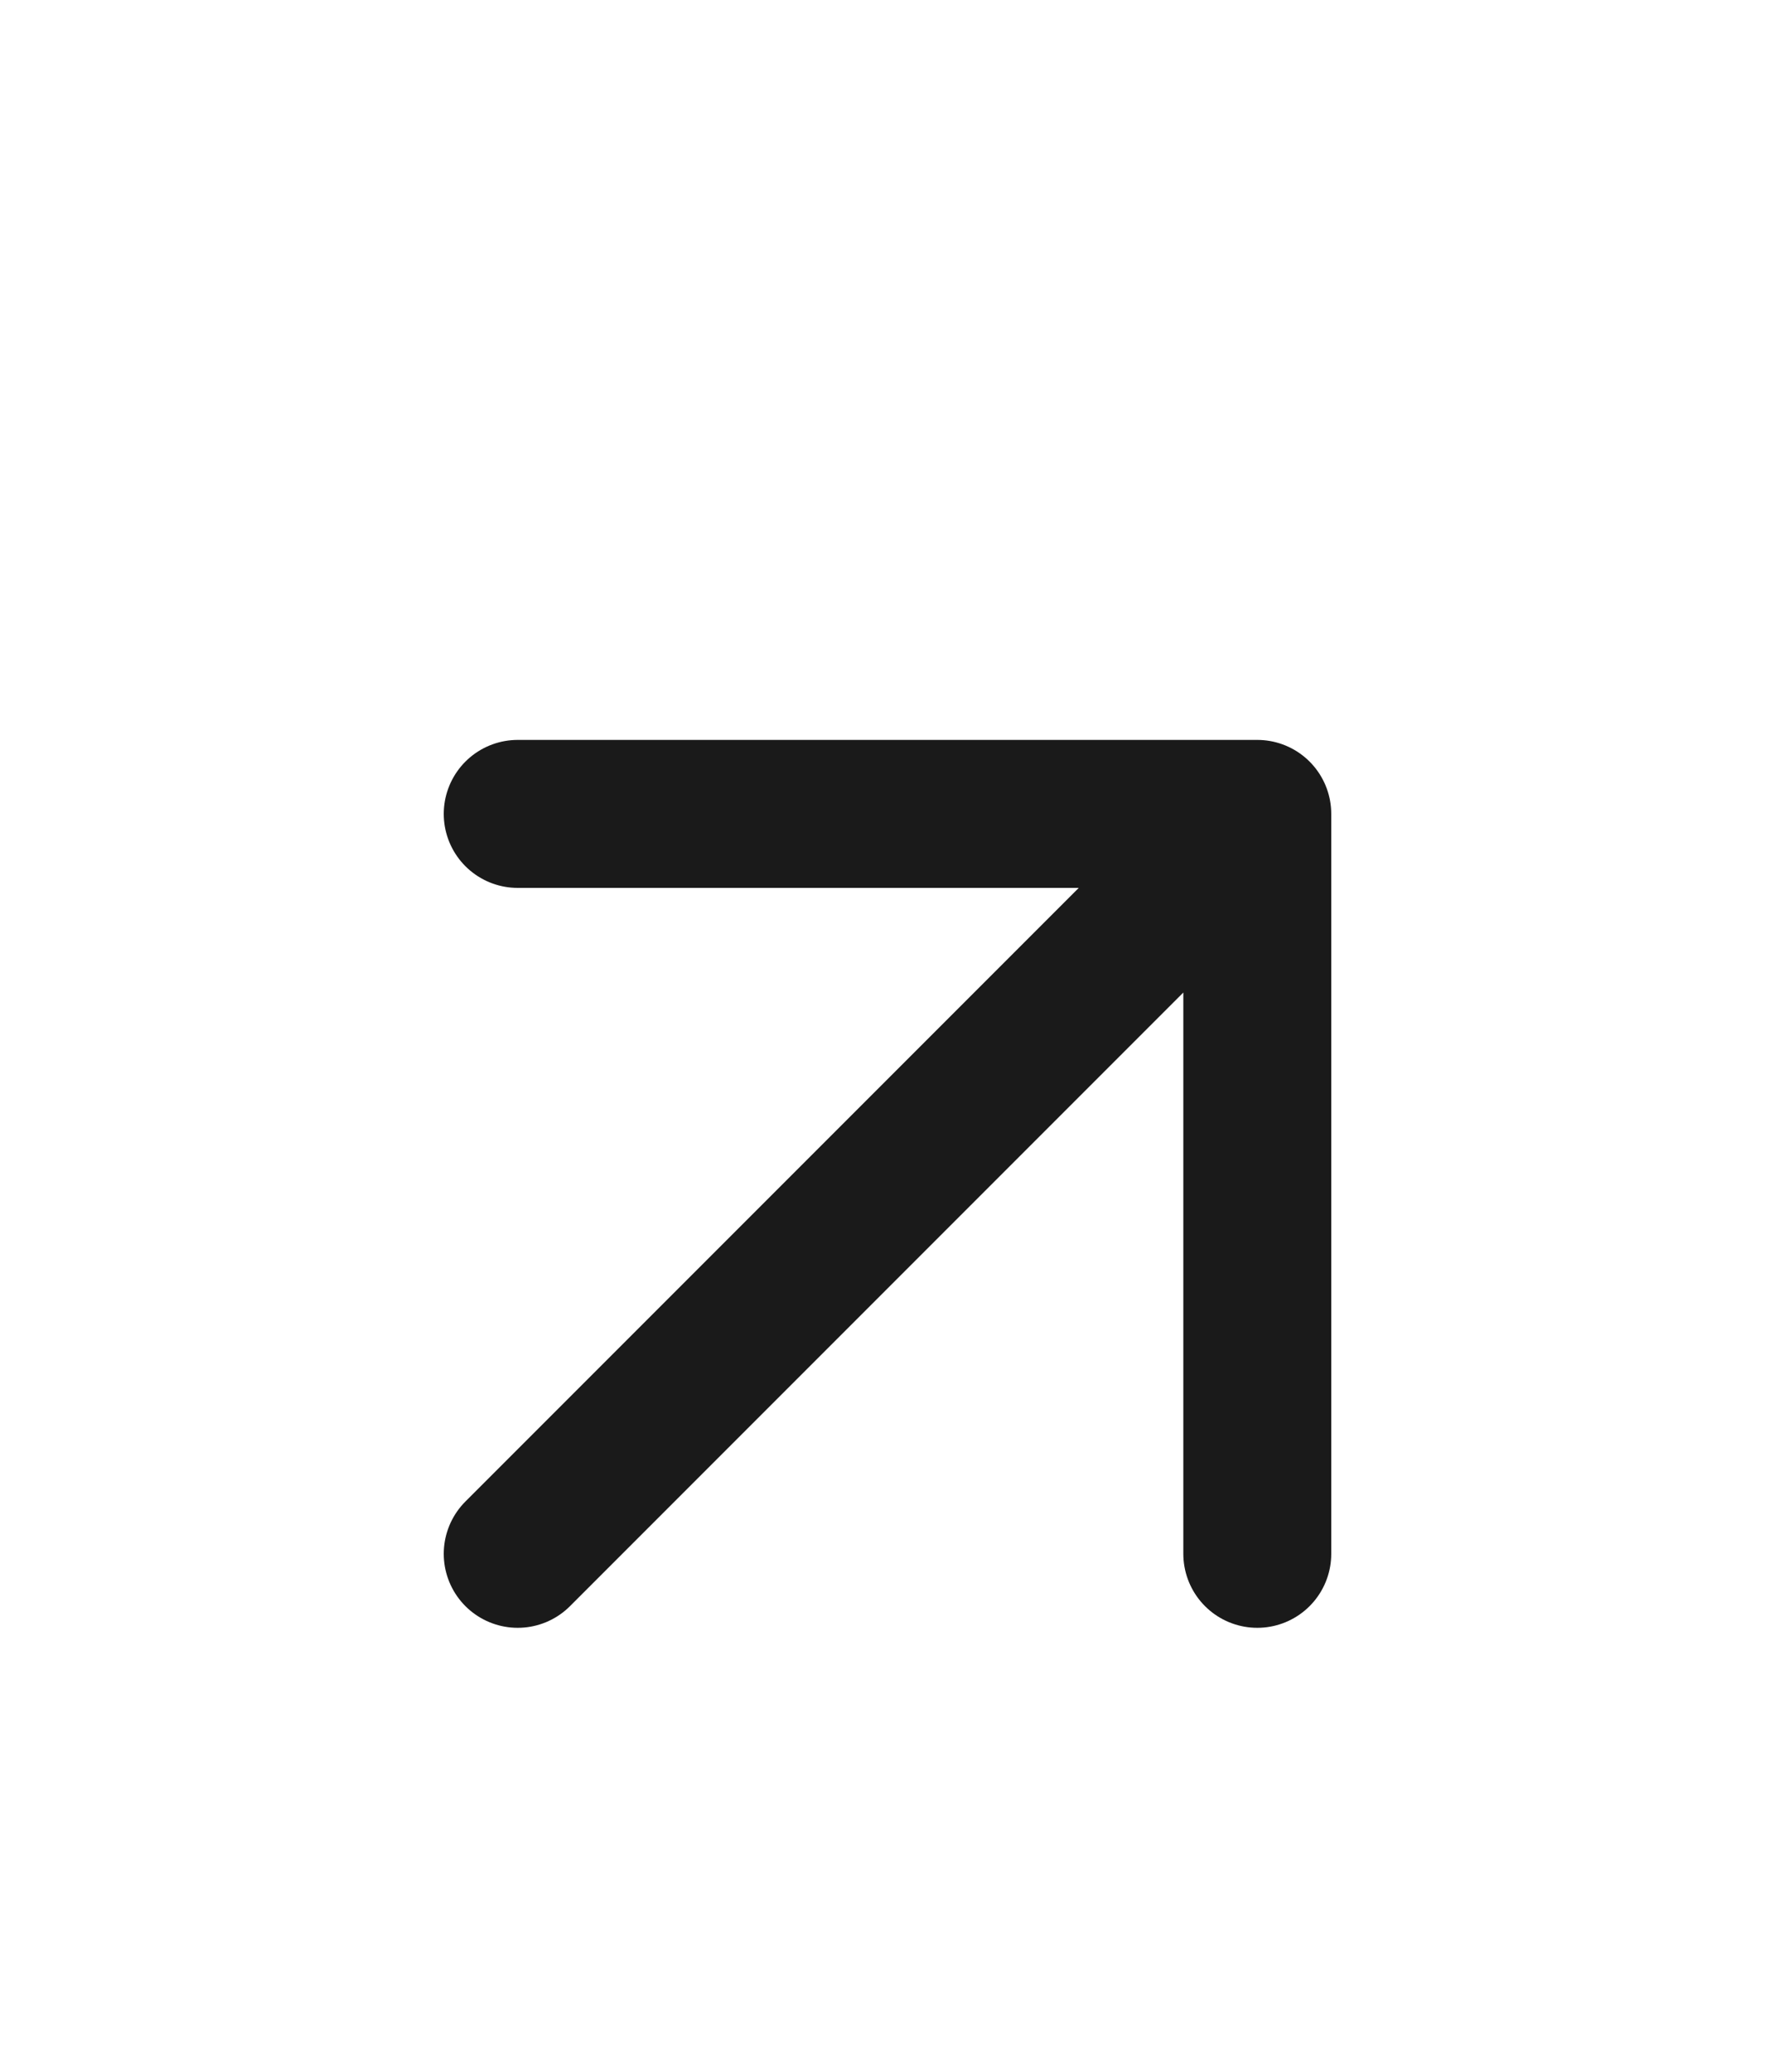
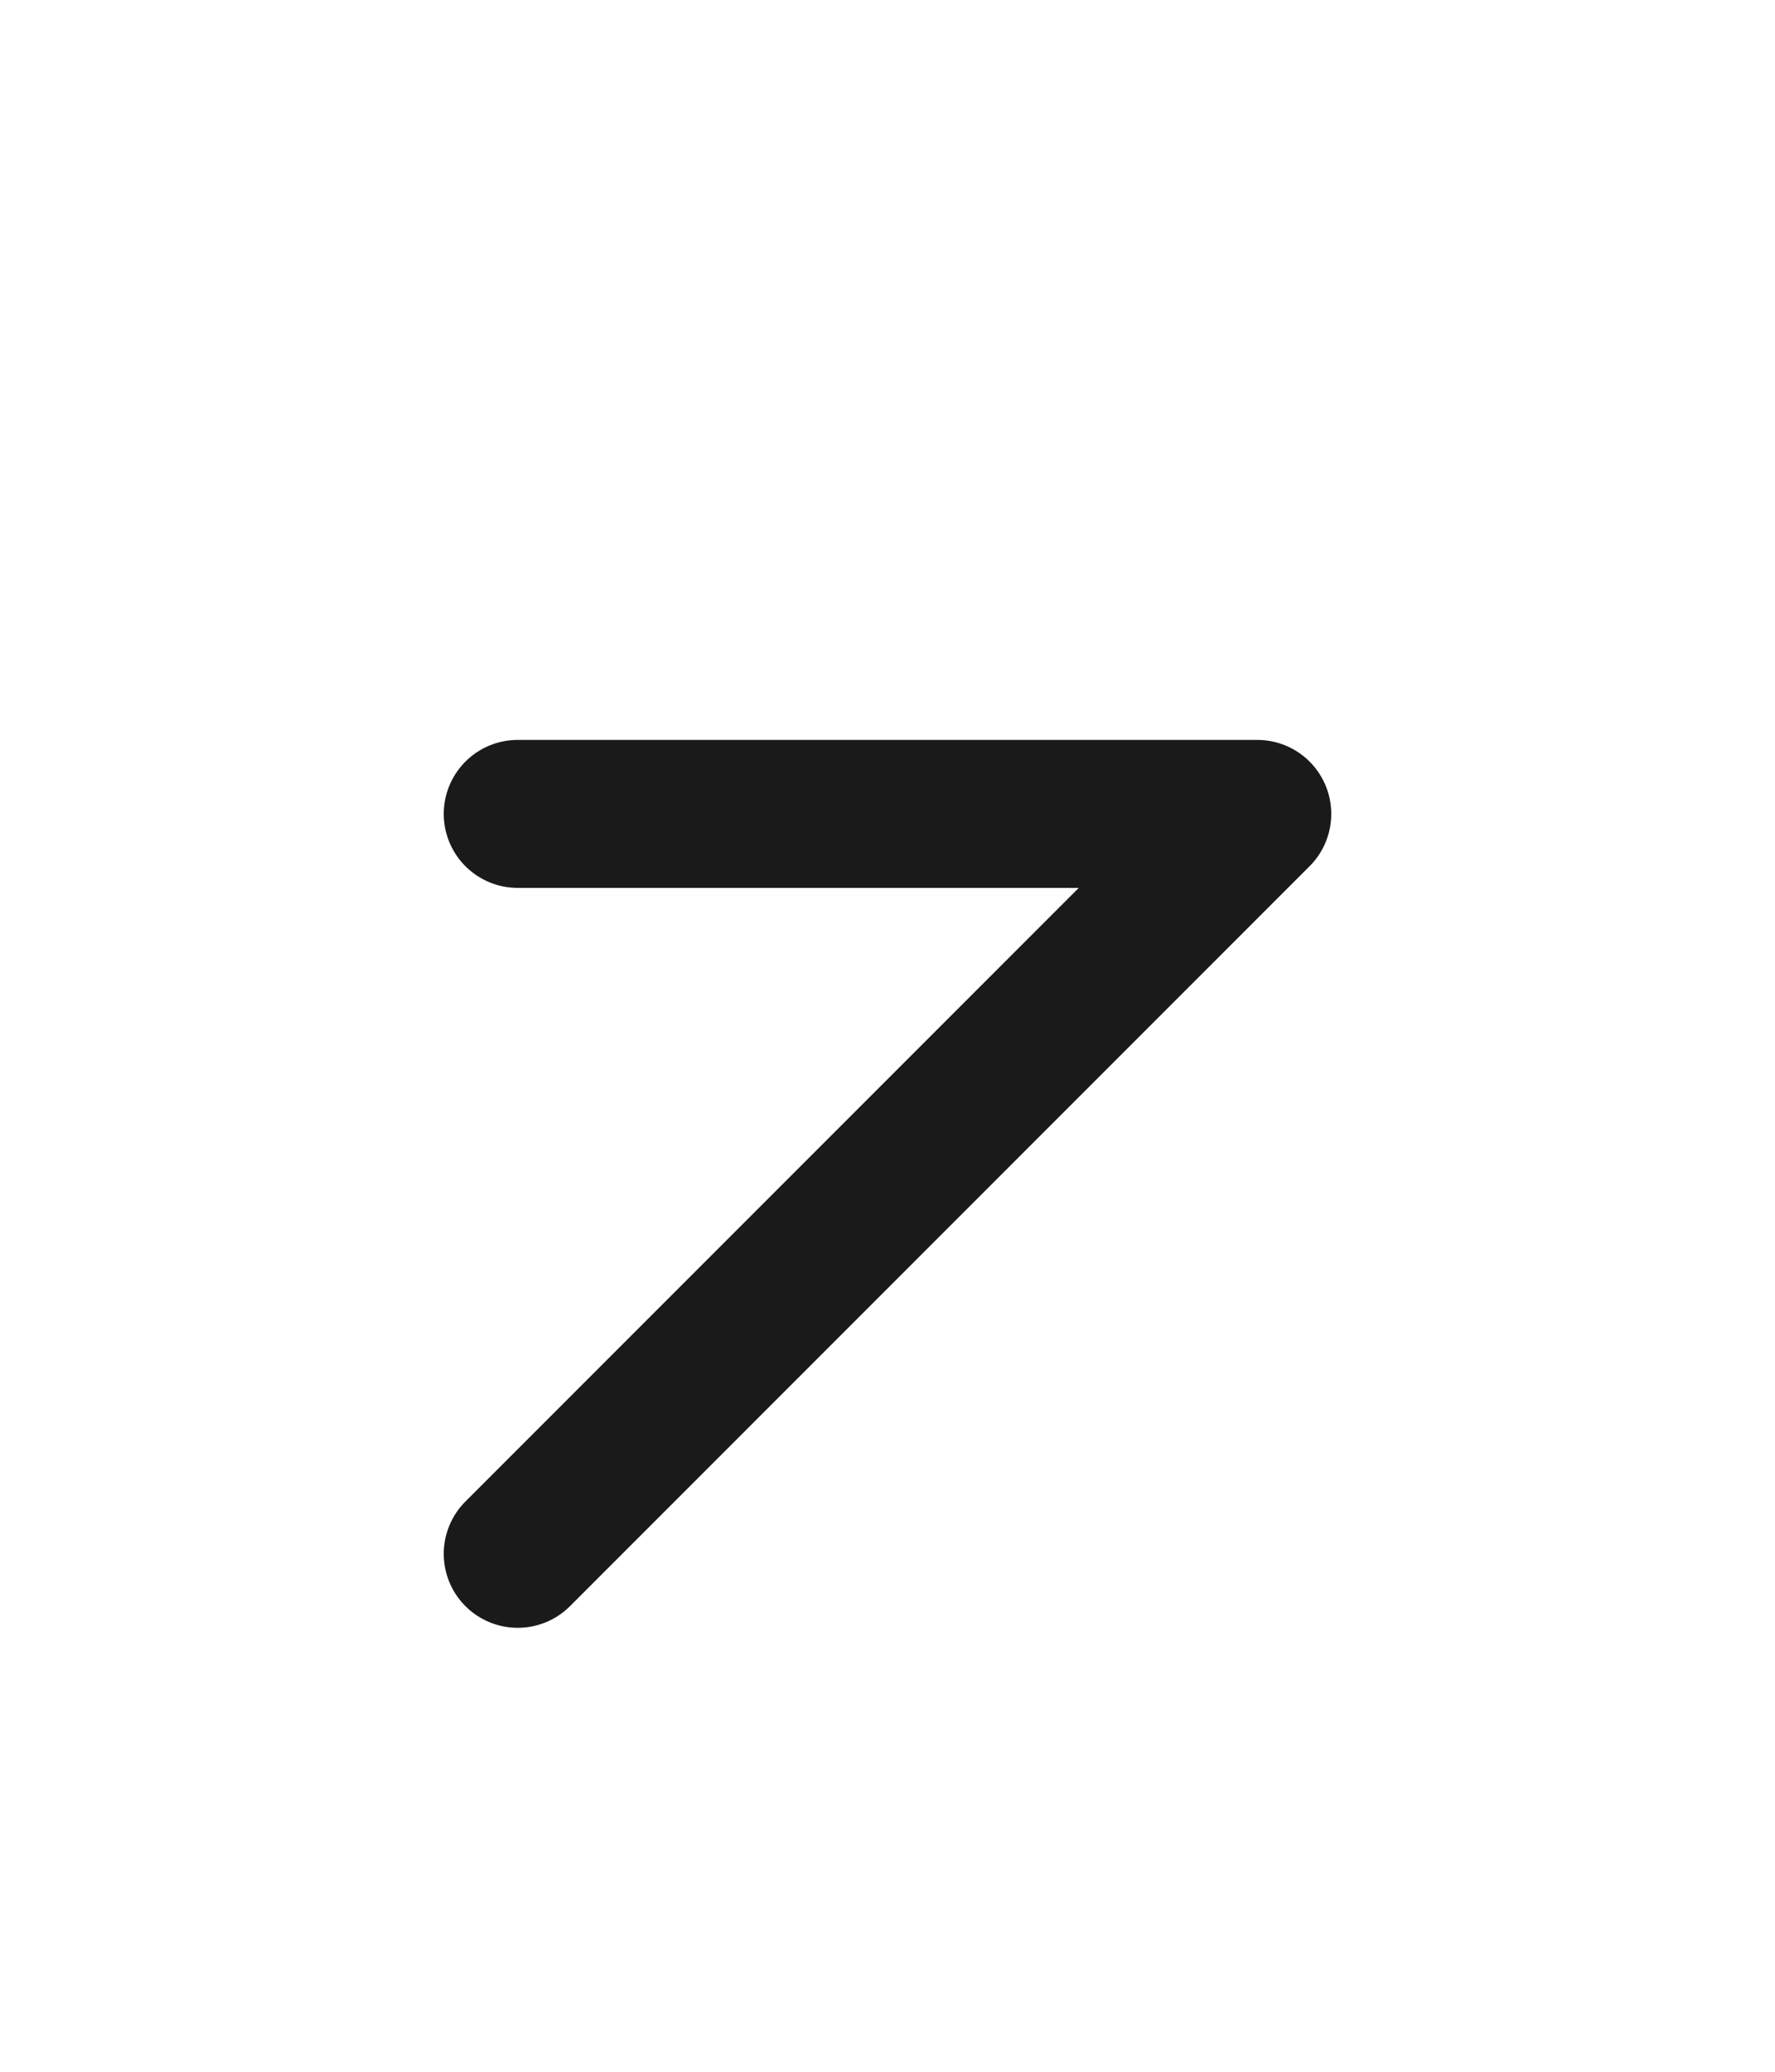
<svg xmlns="http://www.w3.org/2000/svg" width="24" height="28" viewBox="0 0 24 28" fill="none">
-   <path d="M7 21L17 11M17 11H7M17 11V21" stroke="#1A1A1A" stroke-width="2" stroke-linecap="round" stroke-linejoin="round" />
+   <path d="M7 21L17 11M17 11H7M17 11" stroke="#1A1A1A" stroke-width="2" stroke-linecap="round" stroke-linejoin="round" />
</svg>